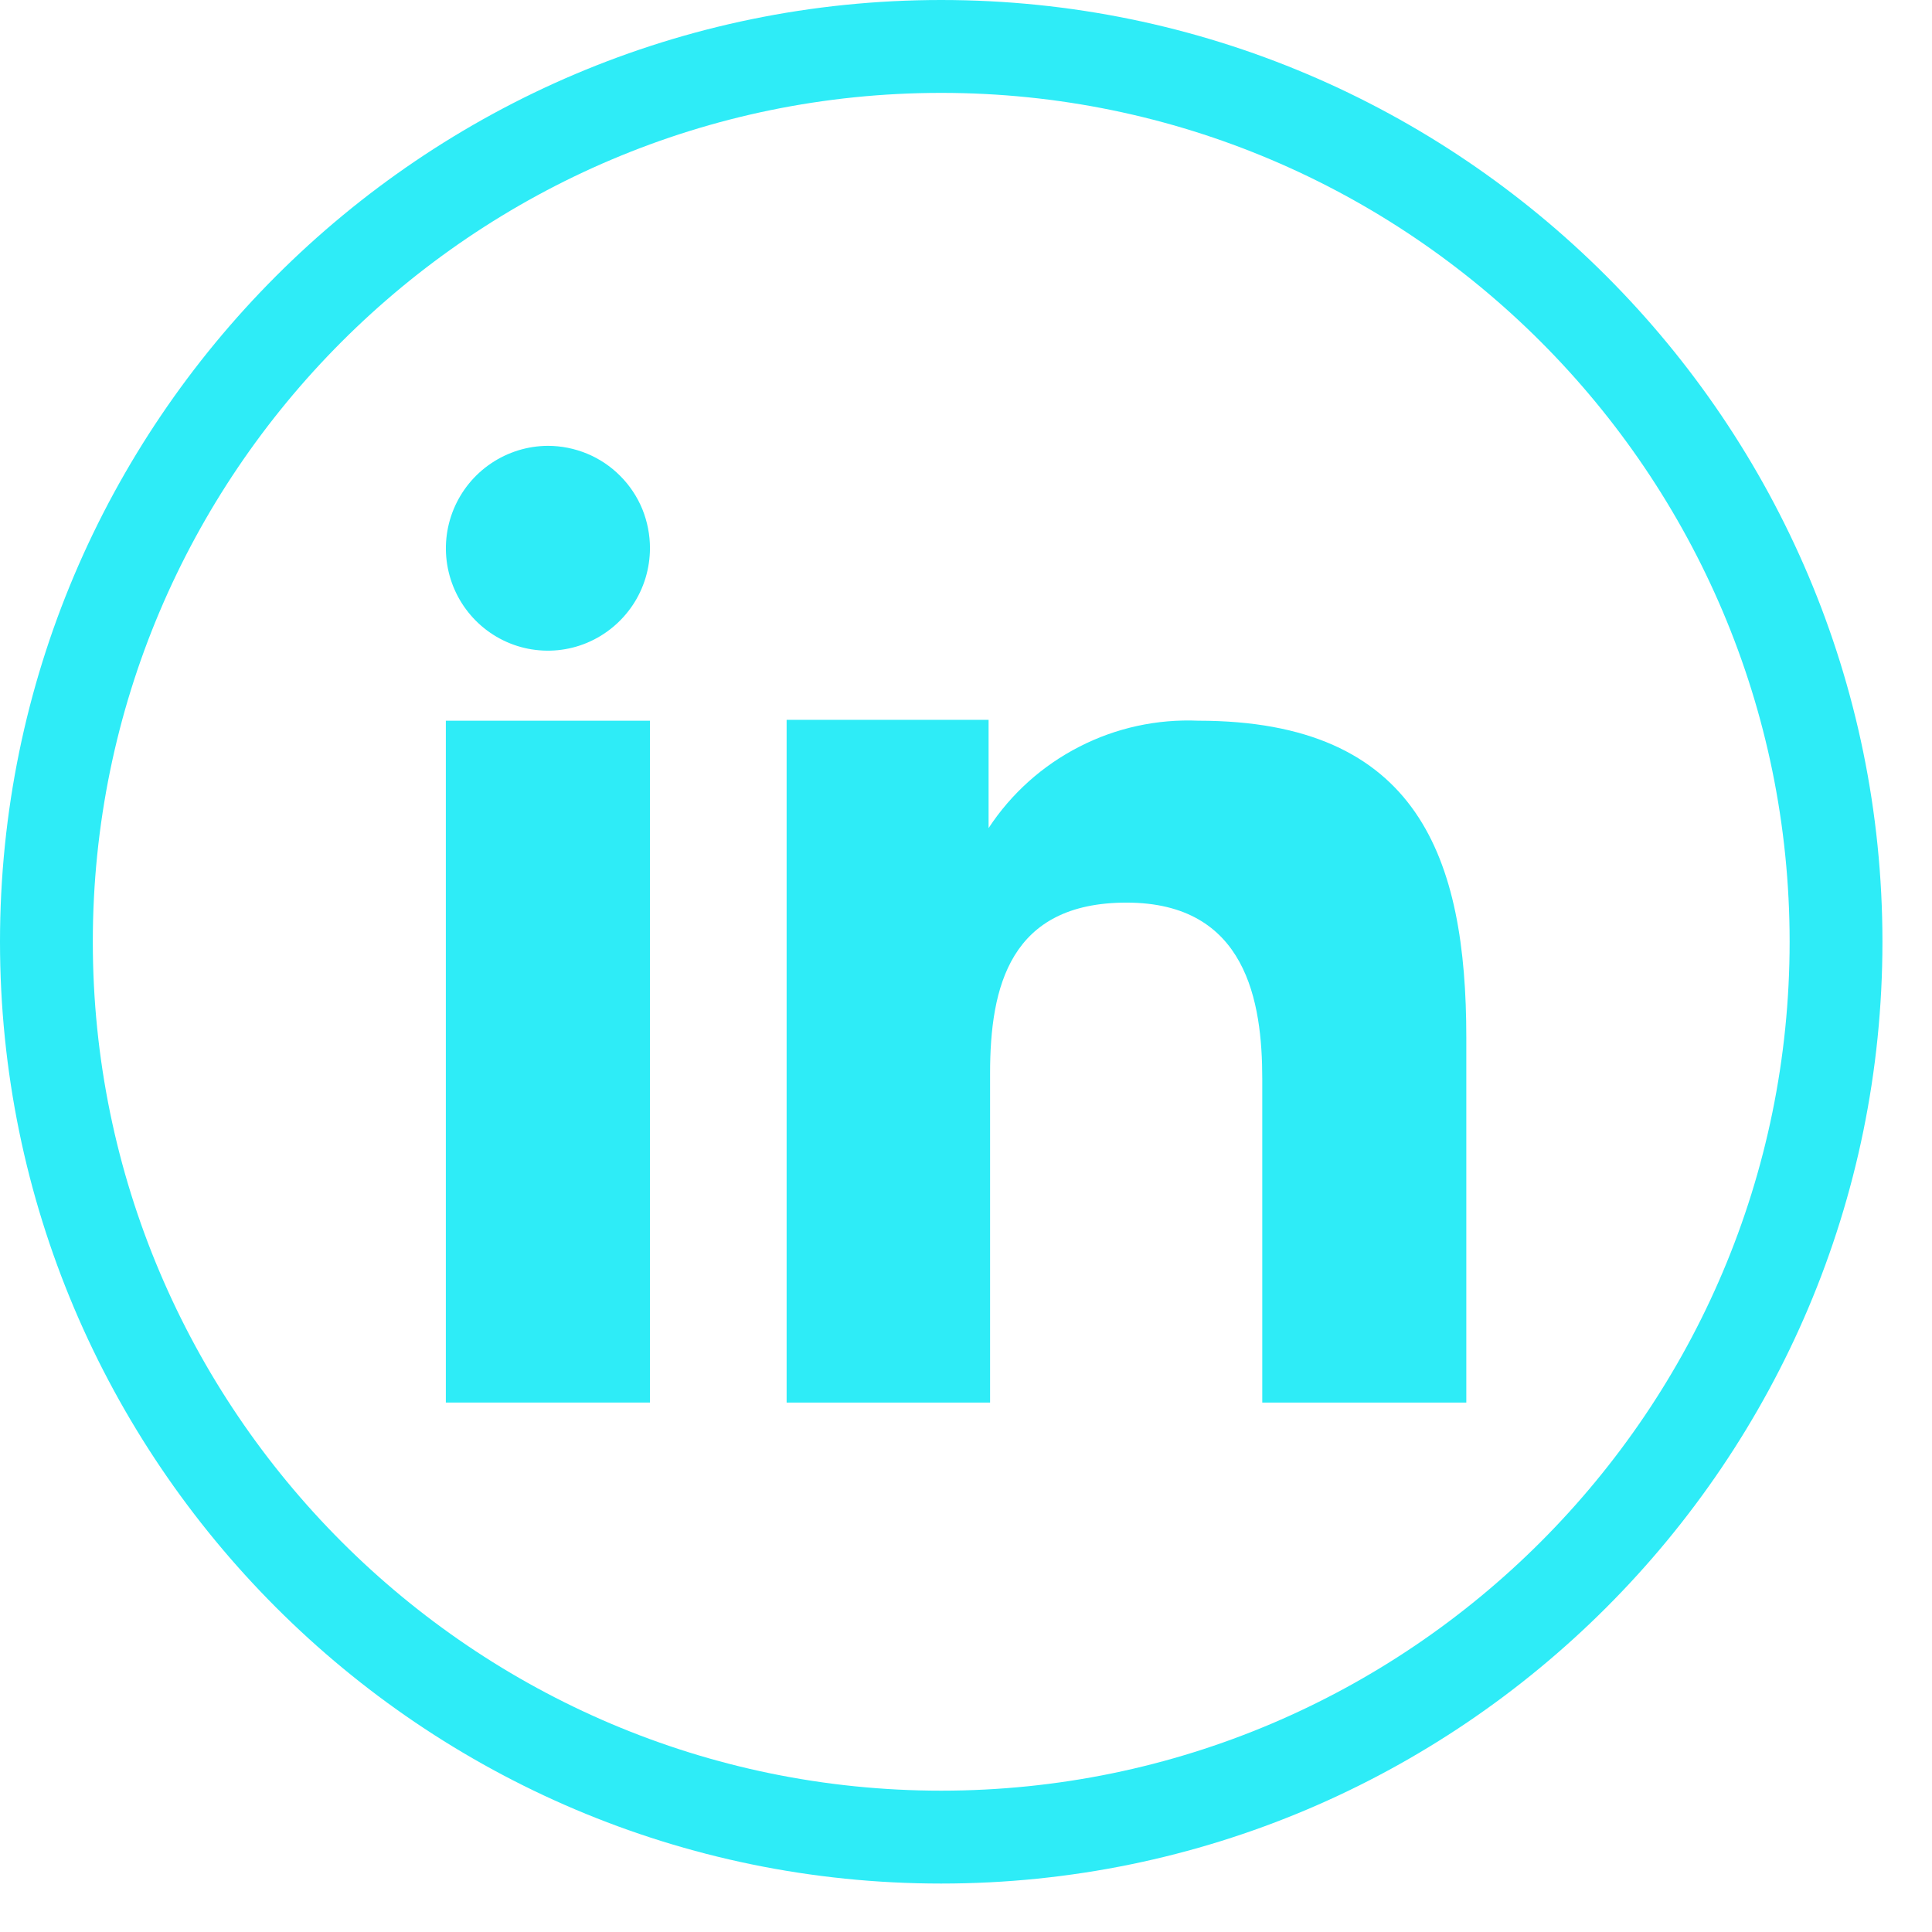
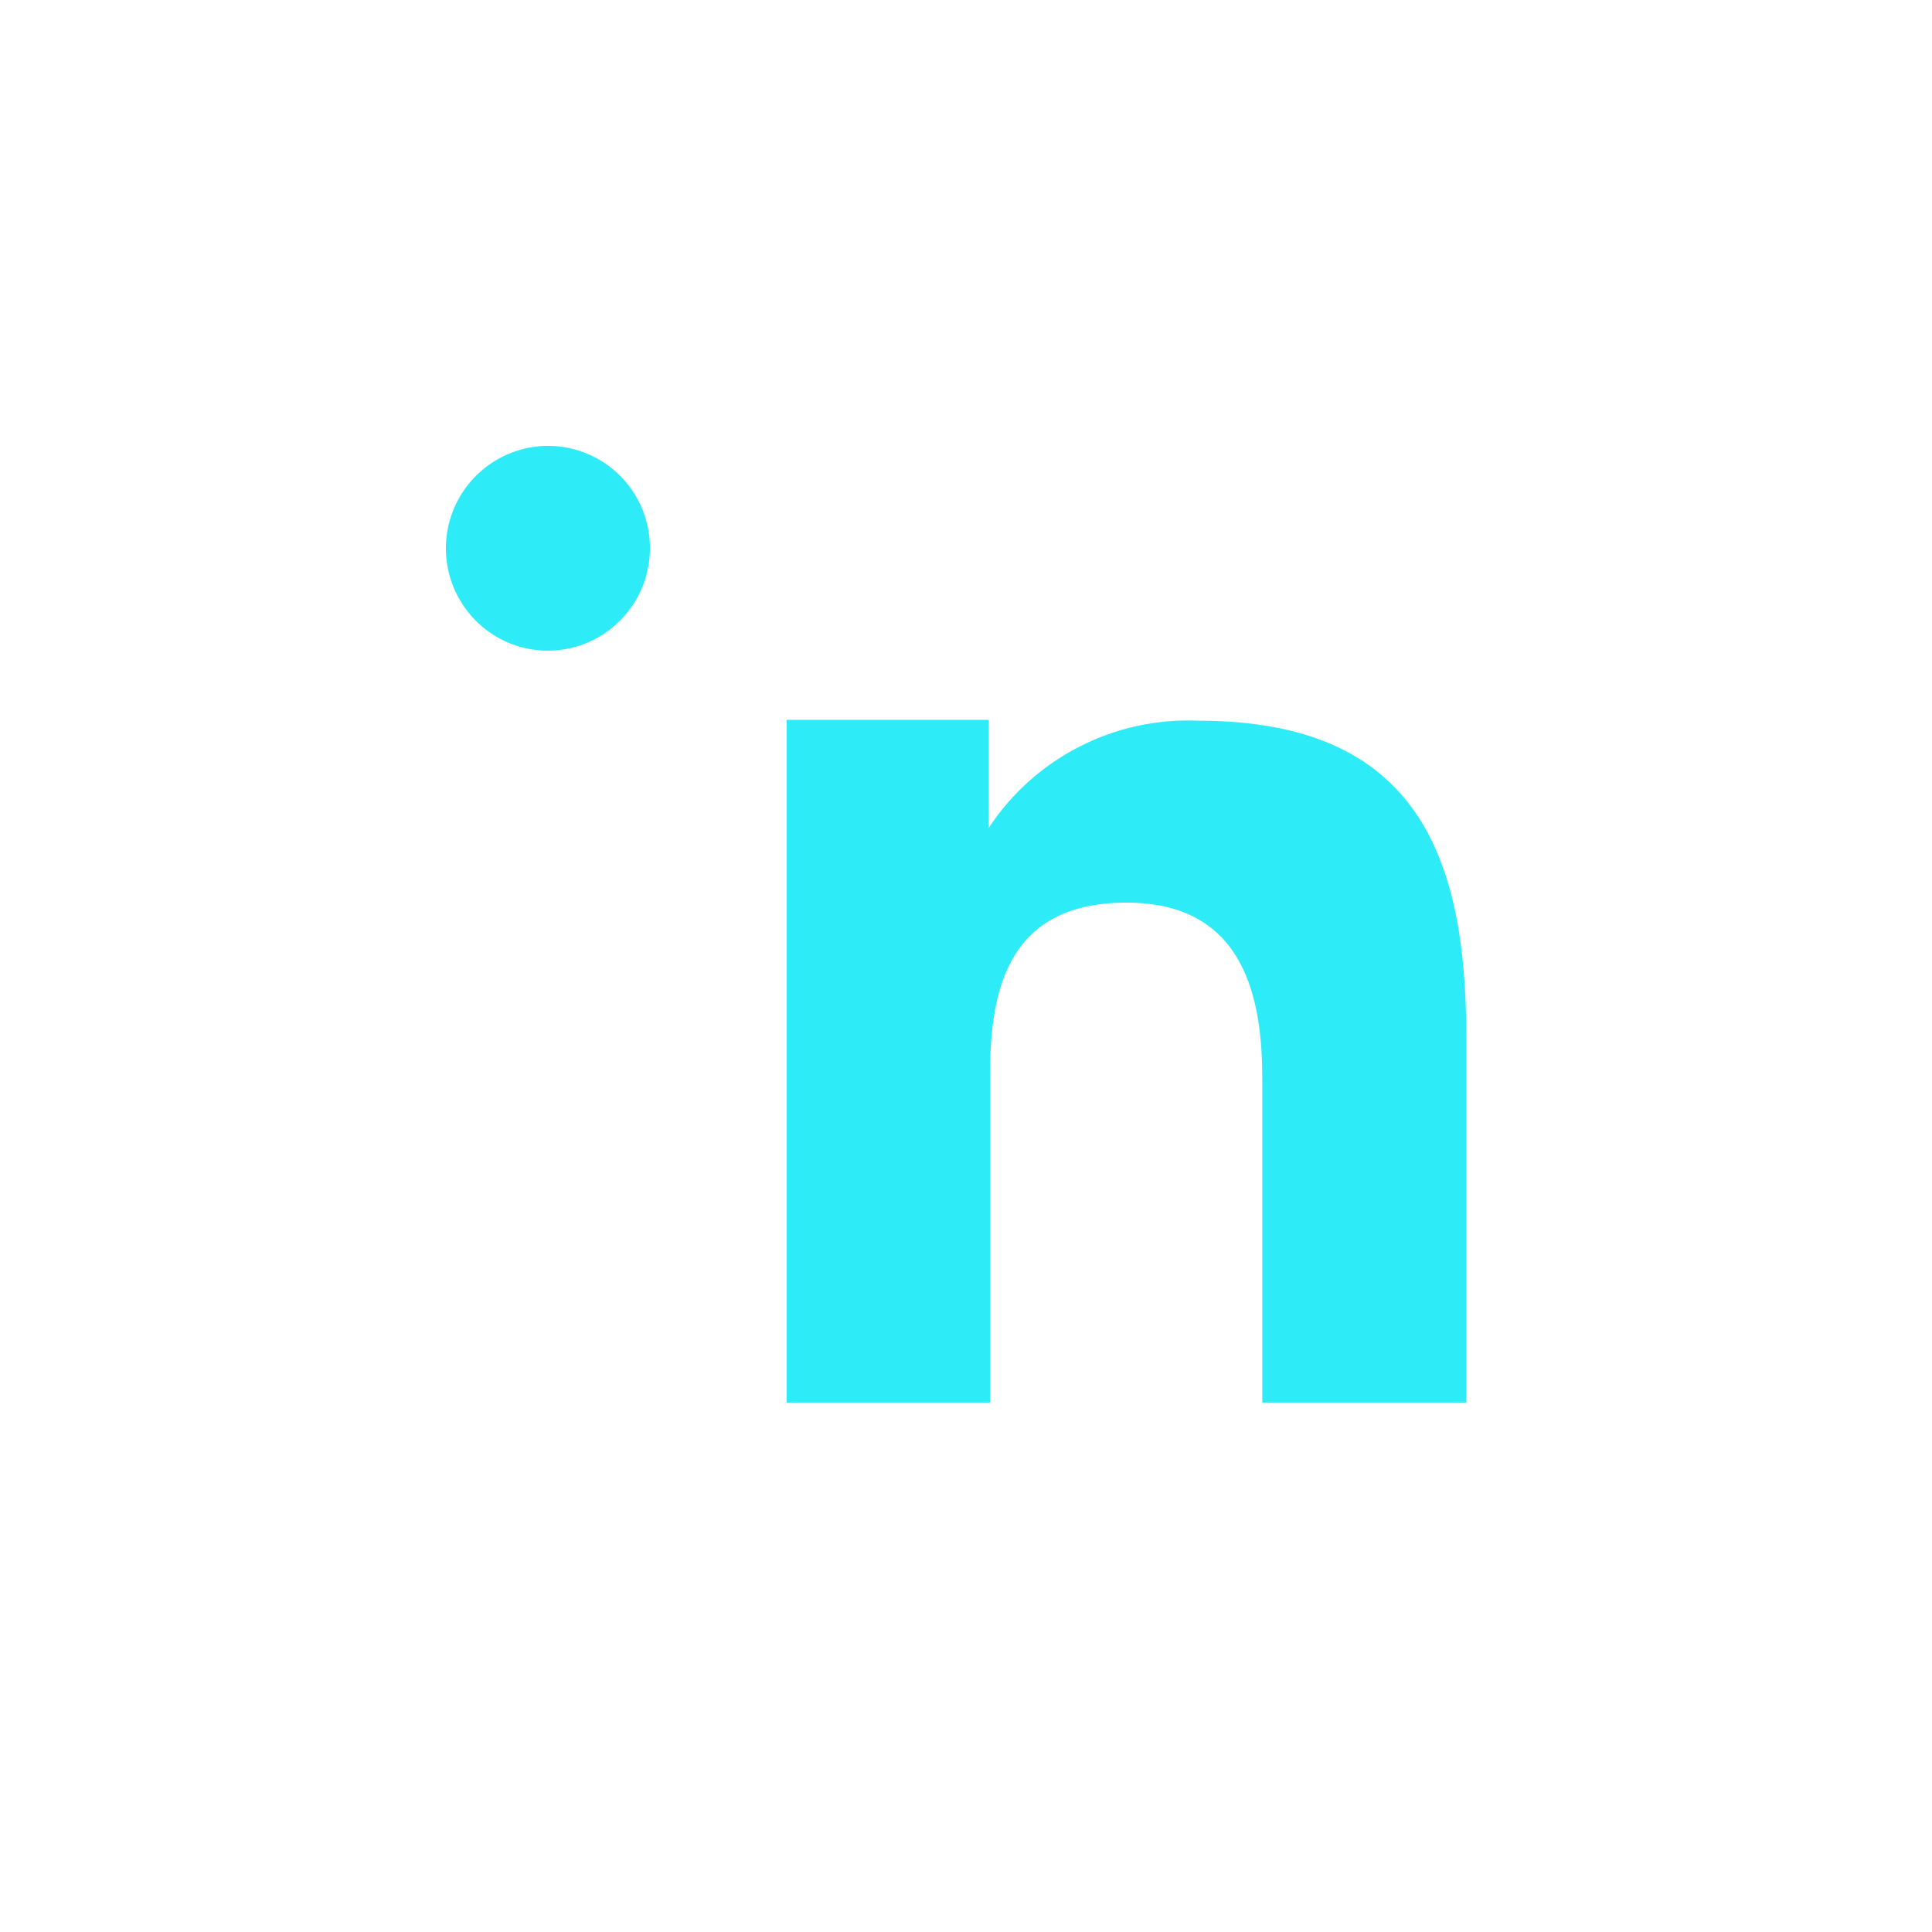
<svg xmlns="http://www.w3.org/2000/svg" width="26" height="26" viewBox="0 0 26 26" fill="none">
  <g clip-path="url(#clip0_65_52)">
    <path fill-rule="evenodd" clip-rule="evenodd" d="M13.304 9.687V11.144C13.609 10.679 14.03 10.302 14.525 10.049C15.019 9.795 15.571 9.675 16.127 9.699C19.092 9.699 19.733 11.553 19.733 13.964V18.875H16.987V14.521C16.987 13.483 16.777 12.147 15.16 12.147C13.592 12.147 13.324 13.278 13.324 14.444V18.875H10.586V9.687H13.304ZM8.747 7.378C8.746 7.651 8.666 7.917 8.515 8.143C8.364 8.369 8.15 8.546 7.899 8.651C7.648 8.756 7.372 8.783 7.105 8.73C6.839 8.677 6.594 8.545 6.403 8.353C6.211 8.16 6.08 7.915 6.027 7.648C5.974 7.381 6.001 7.105 6.105 6.853C6.209 6.602 6.384 6.387 6.61 6.235C6.836 6.083 7.101 6.001 7.373 6C7.554 6 7.733 6.036 7.9 6.105C8.067 6.174 8.219 6.276 8.346 6.404C8.474 6.532 8.575 6.684 8.644 6.851C8.712 7.019 8.747 7.198 8.747 7.378Z" fill="#2EECF7" />
-     <path d="M8.747 9.699H6V18.875H8.747V9.699Z" fill="#2EECF7" />
-     <path d="M12.666 0C5.682 0 0 5.685 0 12.674C0 19.662 5.682 25.348 12.666 25.348C19.651 25.348 25.333 19.662 25.333 12.674C25.333 5.685 19.65 0 12.666 0ZM12.666 24.098C6.371 24.098 1.249 18.973 1.249 12.674C1.249 6.375 6.371 1.25 12.666 1.25C18.962 1.25 24.084 6.375 24.084 12.674C24.084 18.973 18.962 24.098 12.666 24.098Z" fill="#2EECF7" />
  </g>
  <defs>
    <clipPath id="clip0_65_52">
      <rect width="26" height="26" fill="white" />
    </clipPath>
  </defs>
</svg>